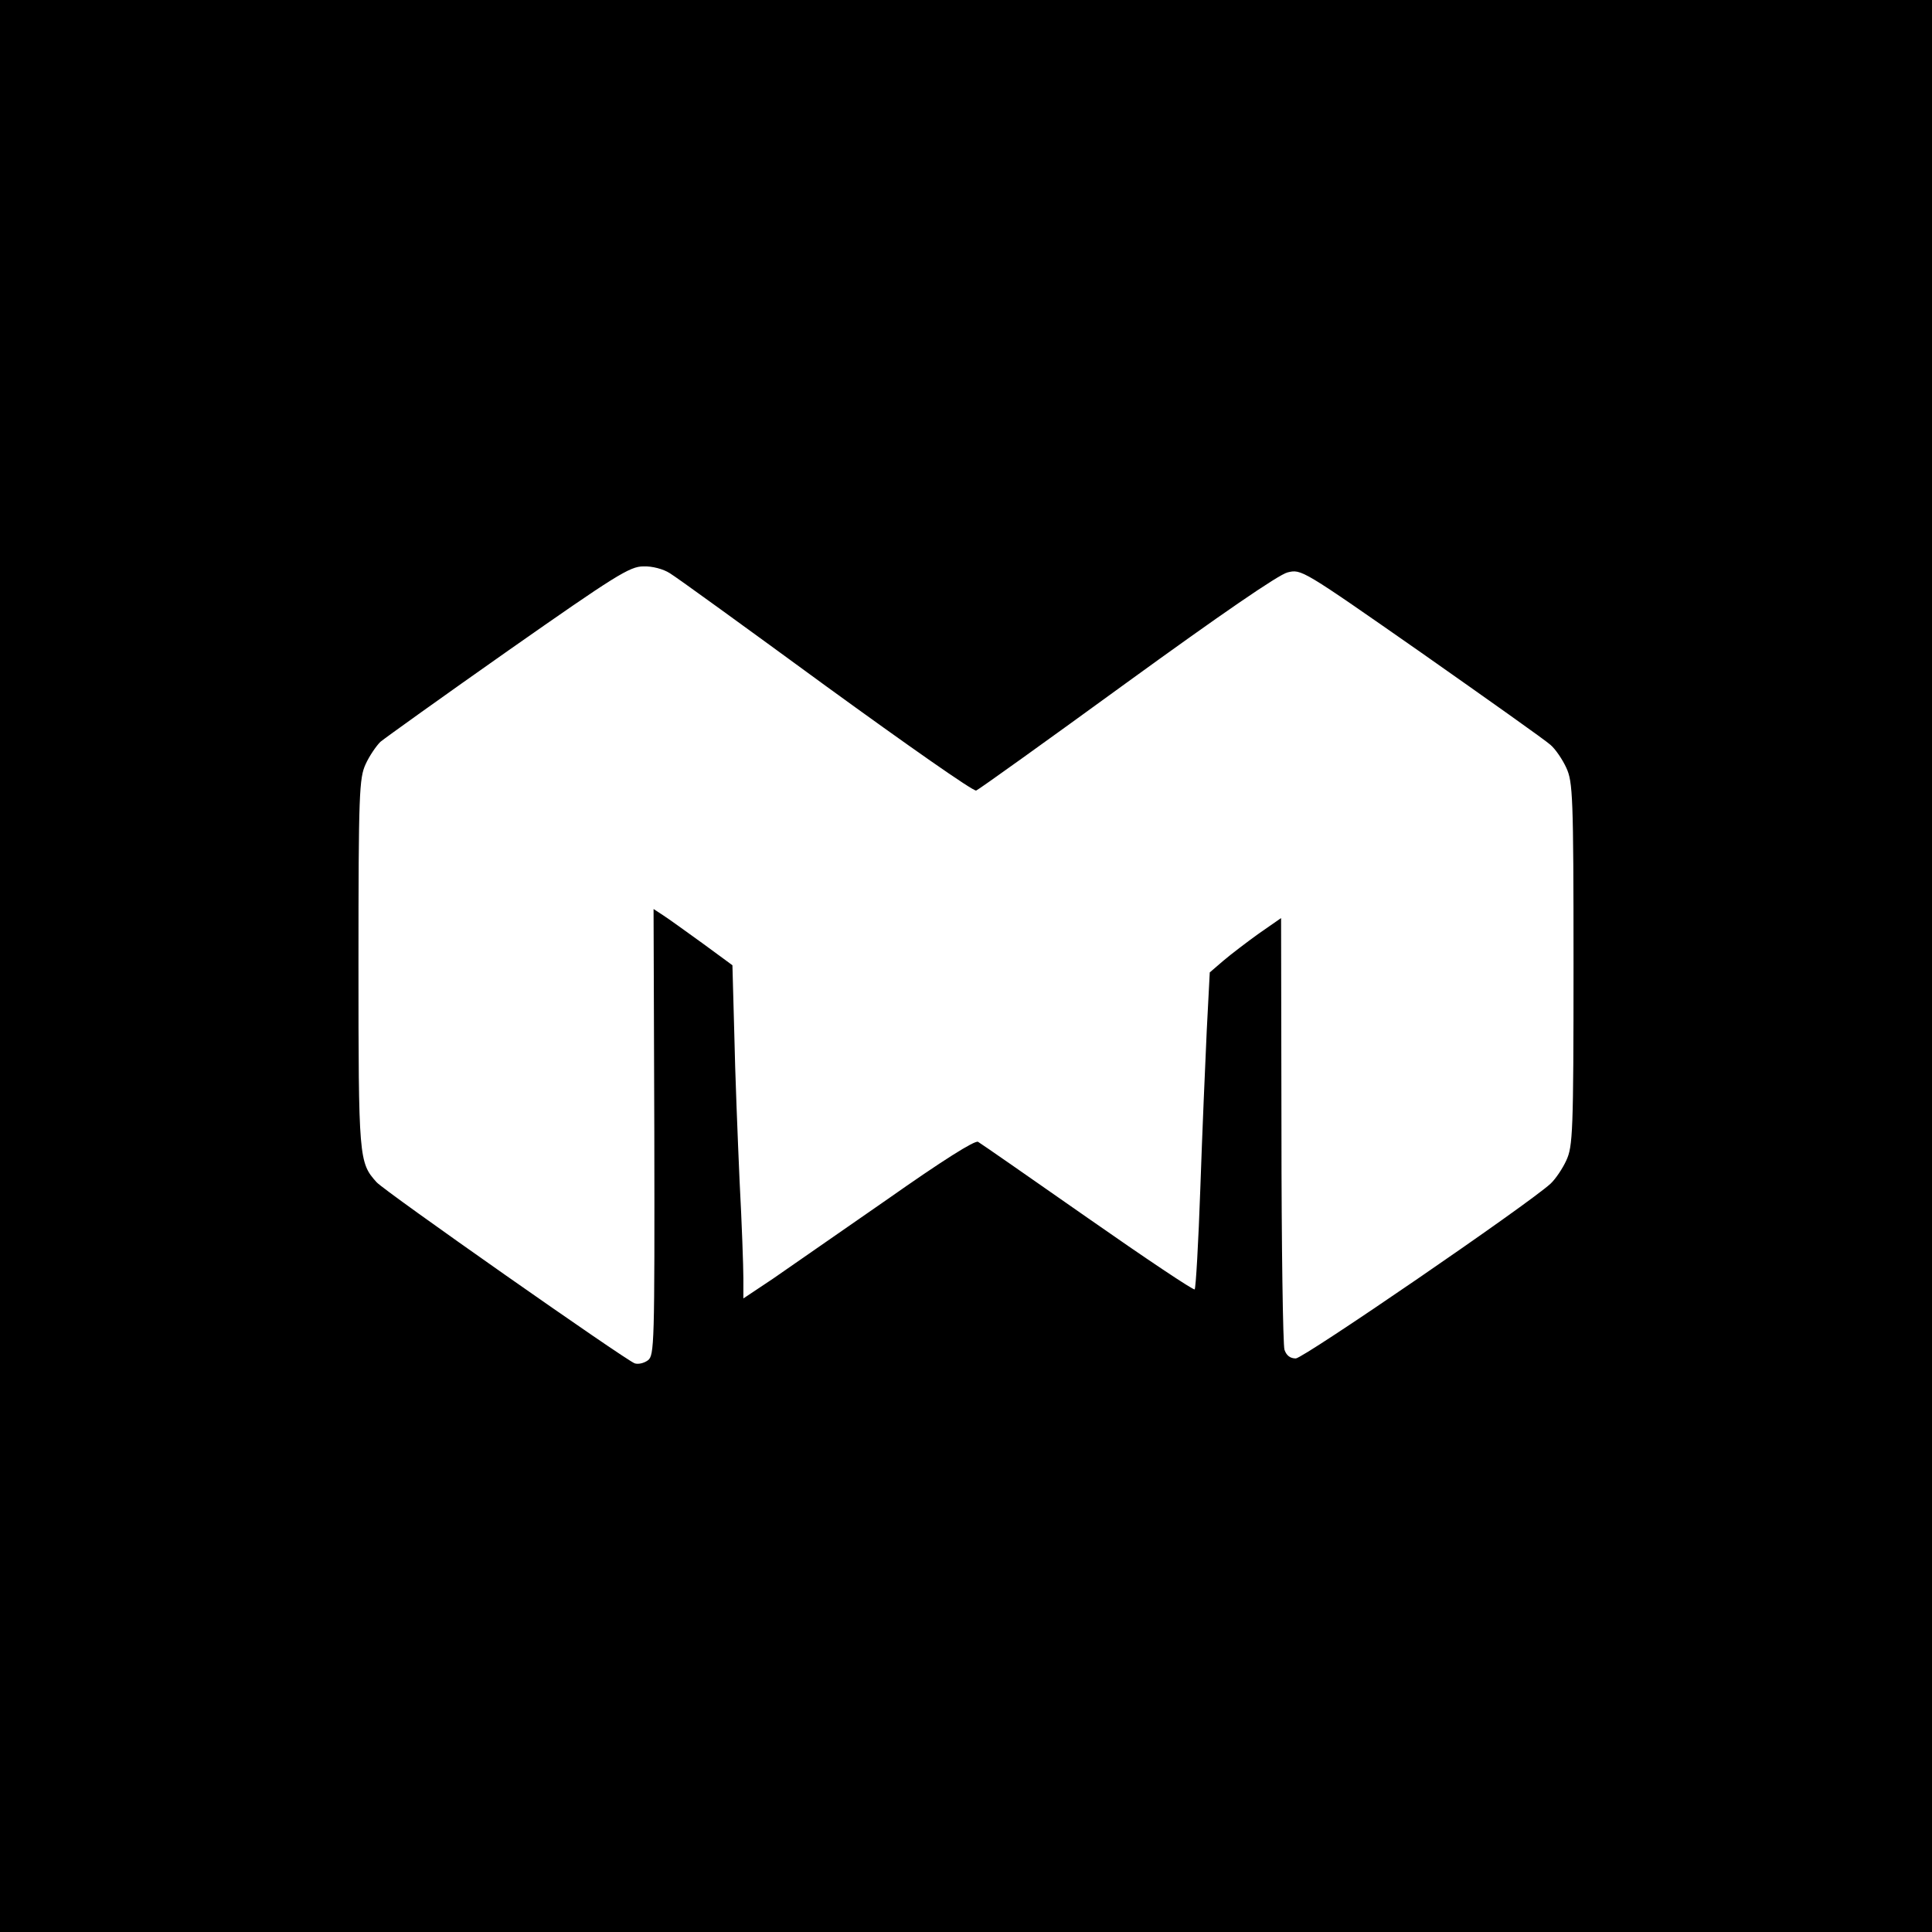
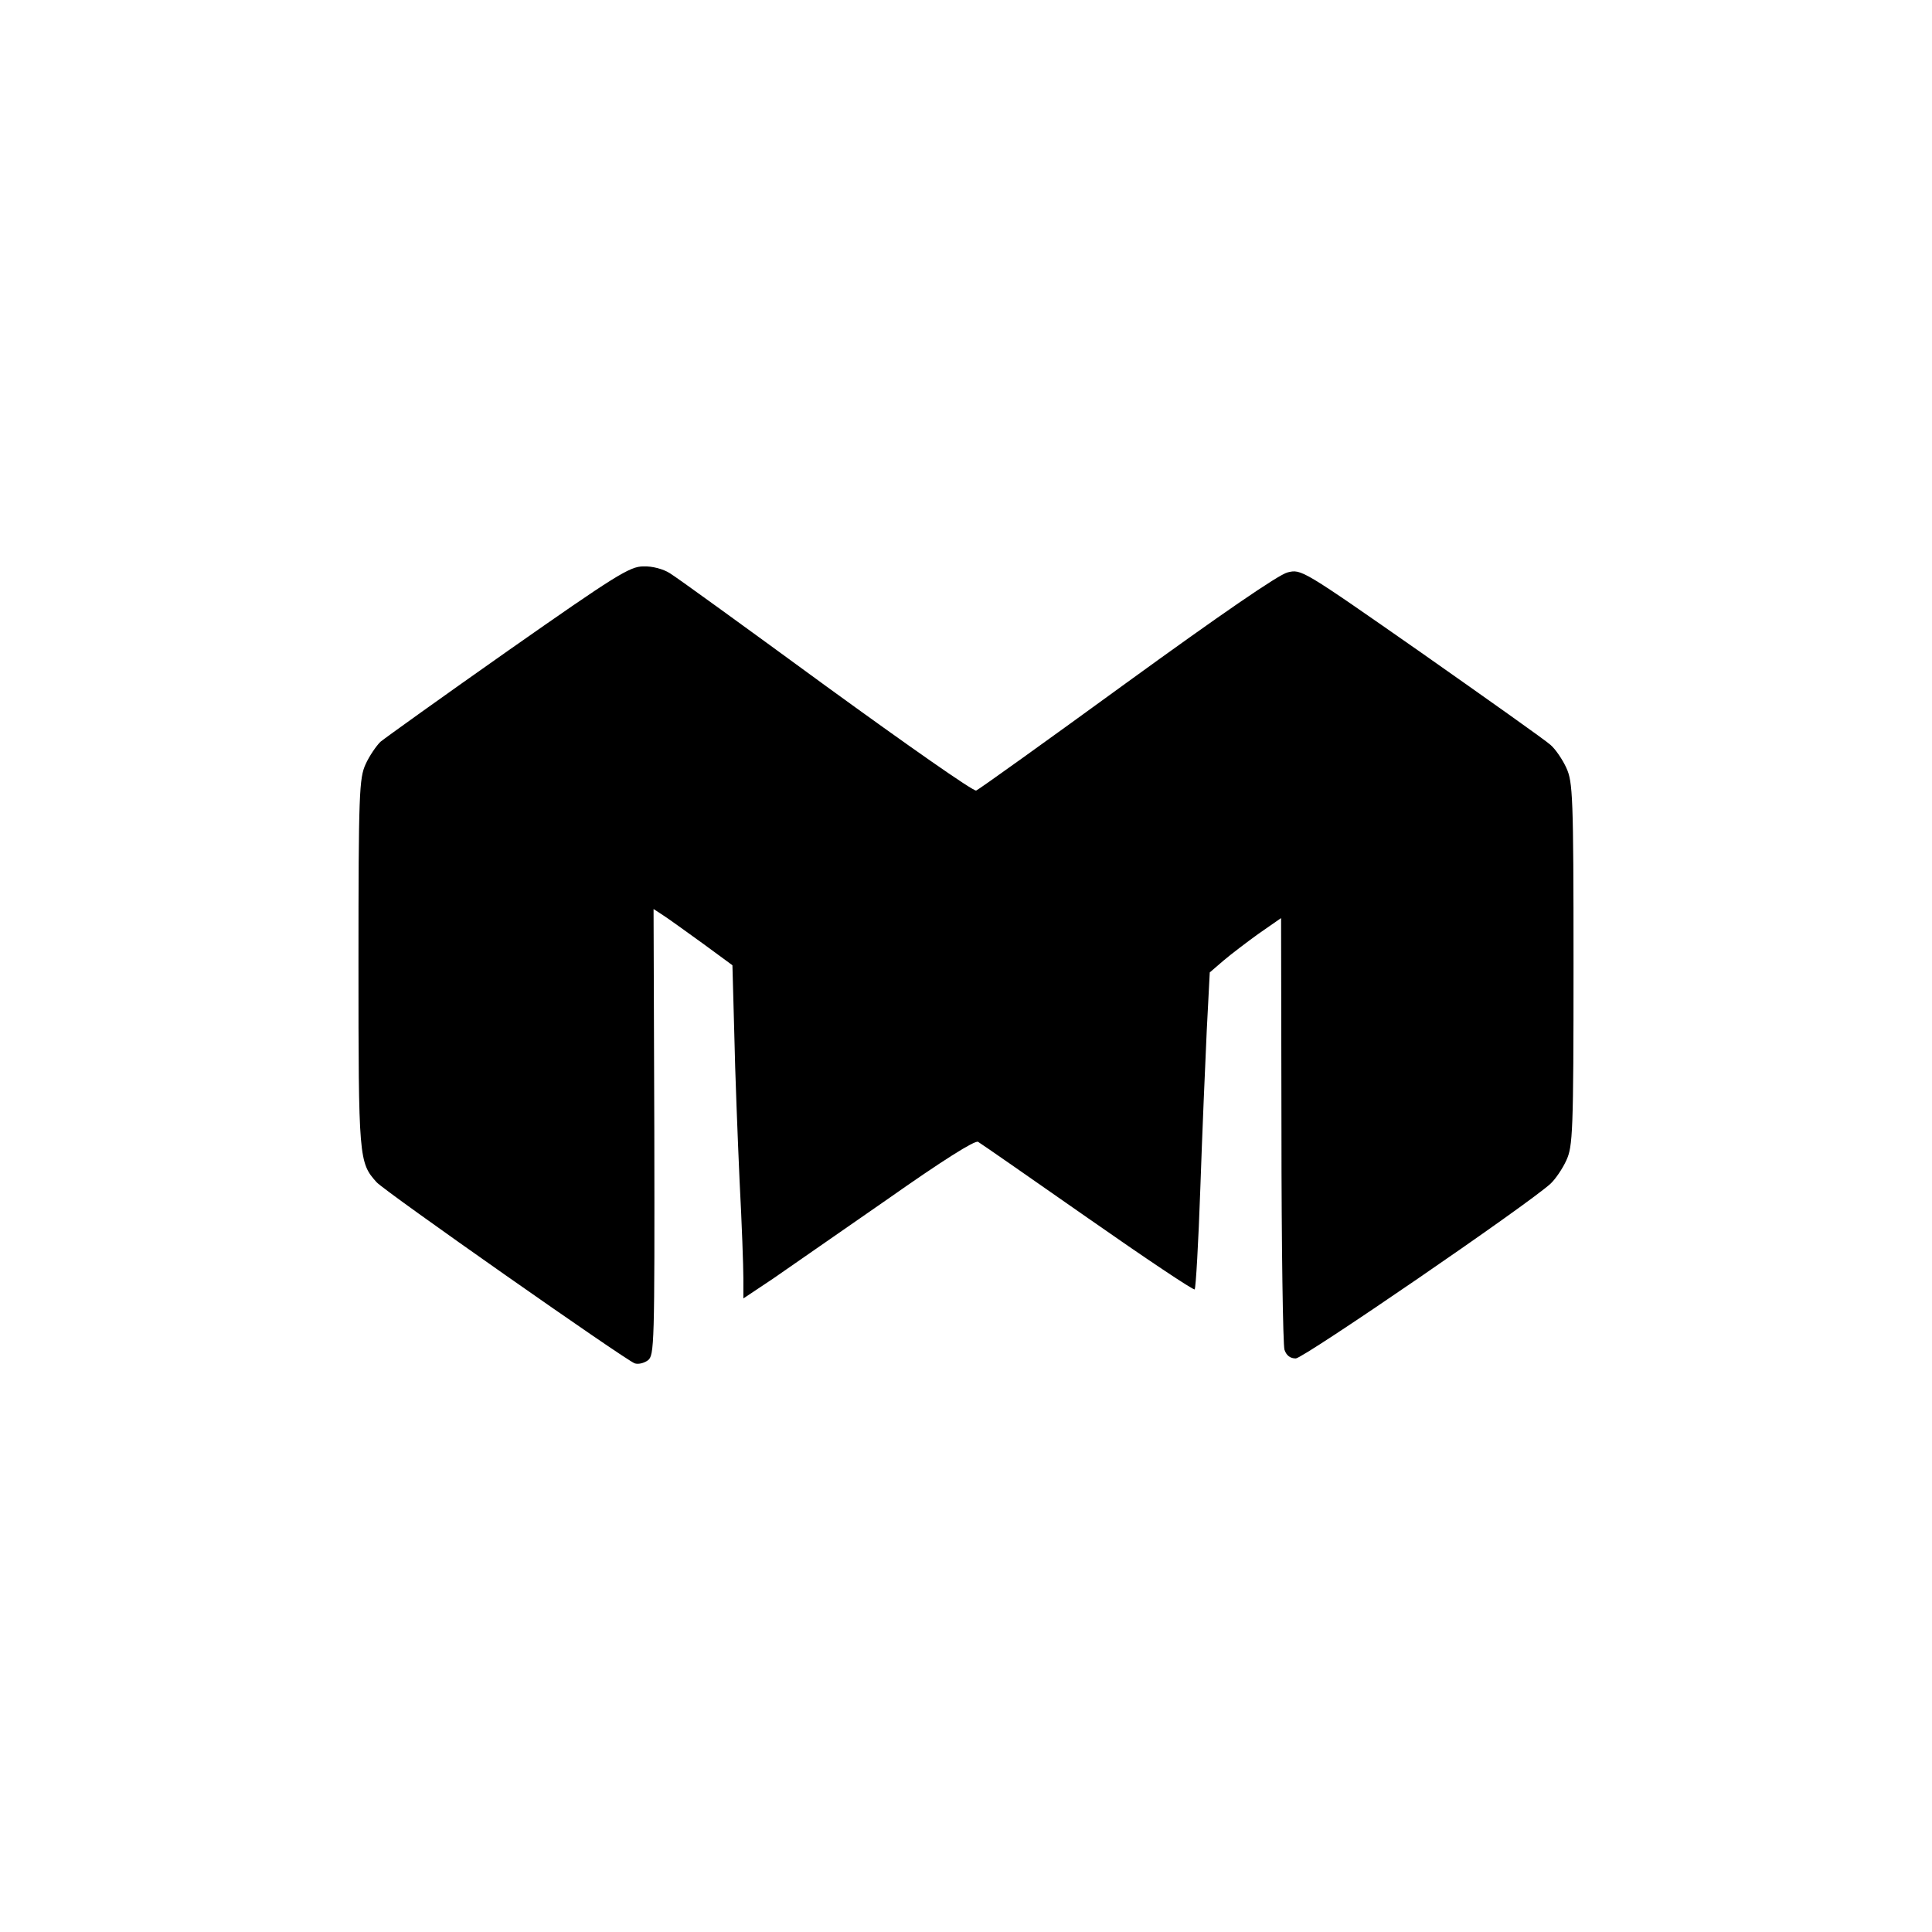
<svg xmlns="http://www.w3.org/2000/svg" version="1.0" width="512pt" height="512pt" viewBox="0 0 512 512" preserveAspectRatio="xMidYMid meet">
  <g transform="translate(0,512) scale(0.1,-0.1)" fill="#000000" stroke="none">
-     <path d="M0 2560 l0 -2560 2560 0 2560 0 0 2560 0 2560 -2560 0 -2560 0 0 -2560z m1775 1041 c17 -10 203 -145 415 -300 212 -154 390 -279 397 -276 6 2 186 131 399 286 248 180 402 286 426 292 37 9 37 9 355 -213 175 -123 329 -232 342 -244 13 -11 32 -39 42 -61 17 -37 19 -74 19 -520 0 -446 -2 -483 -19 -520 -10 -22 -29 -50 -42 -62 -60 -55 -655 -463 -675 -463 -15 0 -25 8 -30 23 -4 12 -8 274 -8 583 l-1 561 -59 -41 c-32 -23 -74 -55 -94 -72 l-36 -31 -8 -154 c-4 -85 -12 -273 -17 -418 -5 -144 -12 -265 -15 -268 -3 -3 -130 82 -283 189 -153 107 -284 198 -291 202 -8 5 -95 -50 -240 -152 -125 -87 -262 -182 -304 -211 l-78 -52 0 54 c0 29 -4 145 -10 257 -5 113 -12 288 -14 389 l-5 183 -79 58 c-43 31 -90 65 -104 74 l-26 17 2 -591 c1 -565 0 -592 -17 -605 -11 -8 -26 -11 -35 -8 -25 9 -664 457 -684 480 -47 52 -48 63 -48 580 0 452 2 491 19 528 10 22 28 48 39 59 12 10 164 119 339 242 284 199 322 223 358 223 23 1 53 -7 70 -18z" />
+     <path d="M0 2560 z m1775 1041 c17 -10 203 -145 415 -300 212 -154 390 -279 397 -276 6 2 186 131 399 286 248 180 402 286 426 292 37 9 37 9 355 -213 175 -123 329 -232 342 -244 13 -11 32 -39 42 -61 17 -37 19 -74 19 -520 0 -446 -2 -483 -19 -520 -10 -22 -29 -50 -42 -62 -60 -55 -655 -463 -675 -463 -15 0 -25 8 -30 23 -4 12 -8 274 -8 583 l-1 561 -59 -41 c-32 -23 -74 -55 -94 -72 l-36 -31 -8 -154 c-4 -85 -12 -273 -17 -418 -5 -144 -12 -265 -15 -268 -3 -3 -130 82 -283 189 -153 107 -284 198 -291 202 -8 5 -95 -50 -240 -152 -125 -87 -262 -182 -304 -211 l-78 -52 0 54 c0 29 -4 145 -10 257 -5 113 -12 288 -14 389 l-5 183 -79 58 c-43 31 -90 65 -104 74 l-26 17 2 -591 c1 -565 0 -592 -17 -605 -11 -8 -26 -11 -35 -8 -25 9 -664 457 -684 480 -47 52 -48 63 -48 580 0 452 2 491 19 528 10 22 28 48 39 59 12 10 164 119 339 242 284 199 322 223 358 223 23 1 53 -7 70 -18z" />
  </g>
</svg>